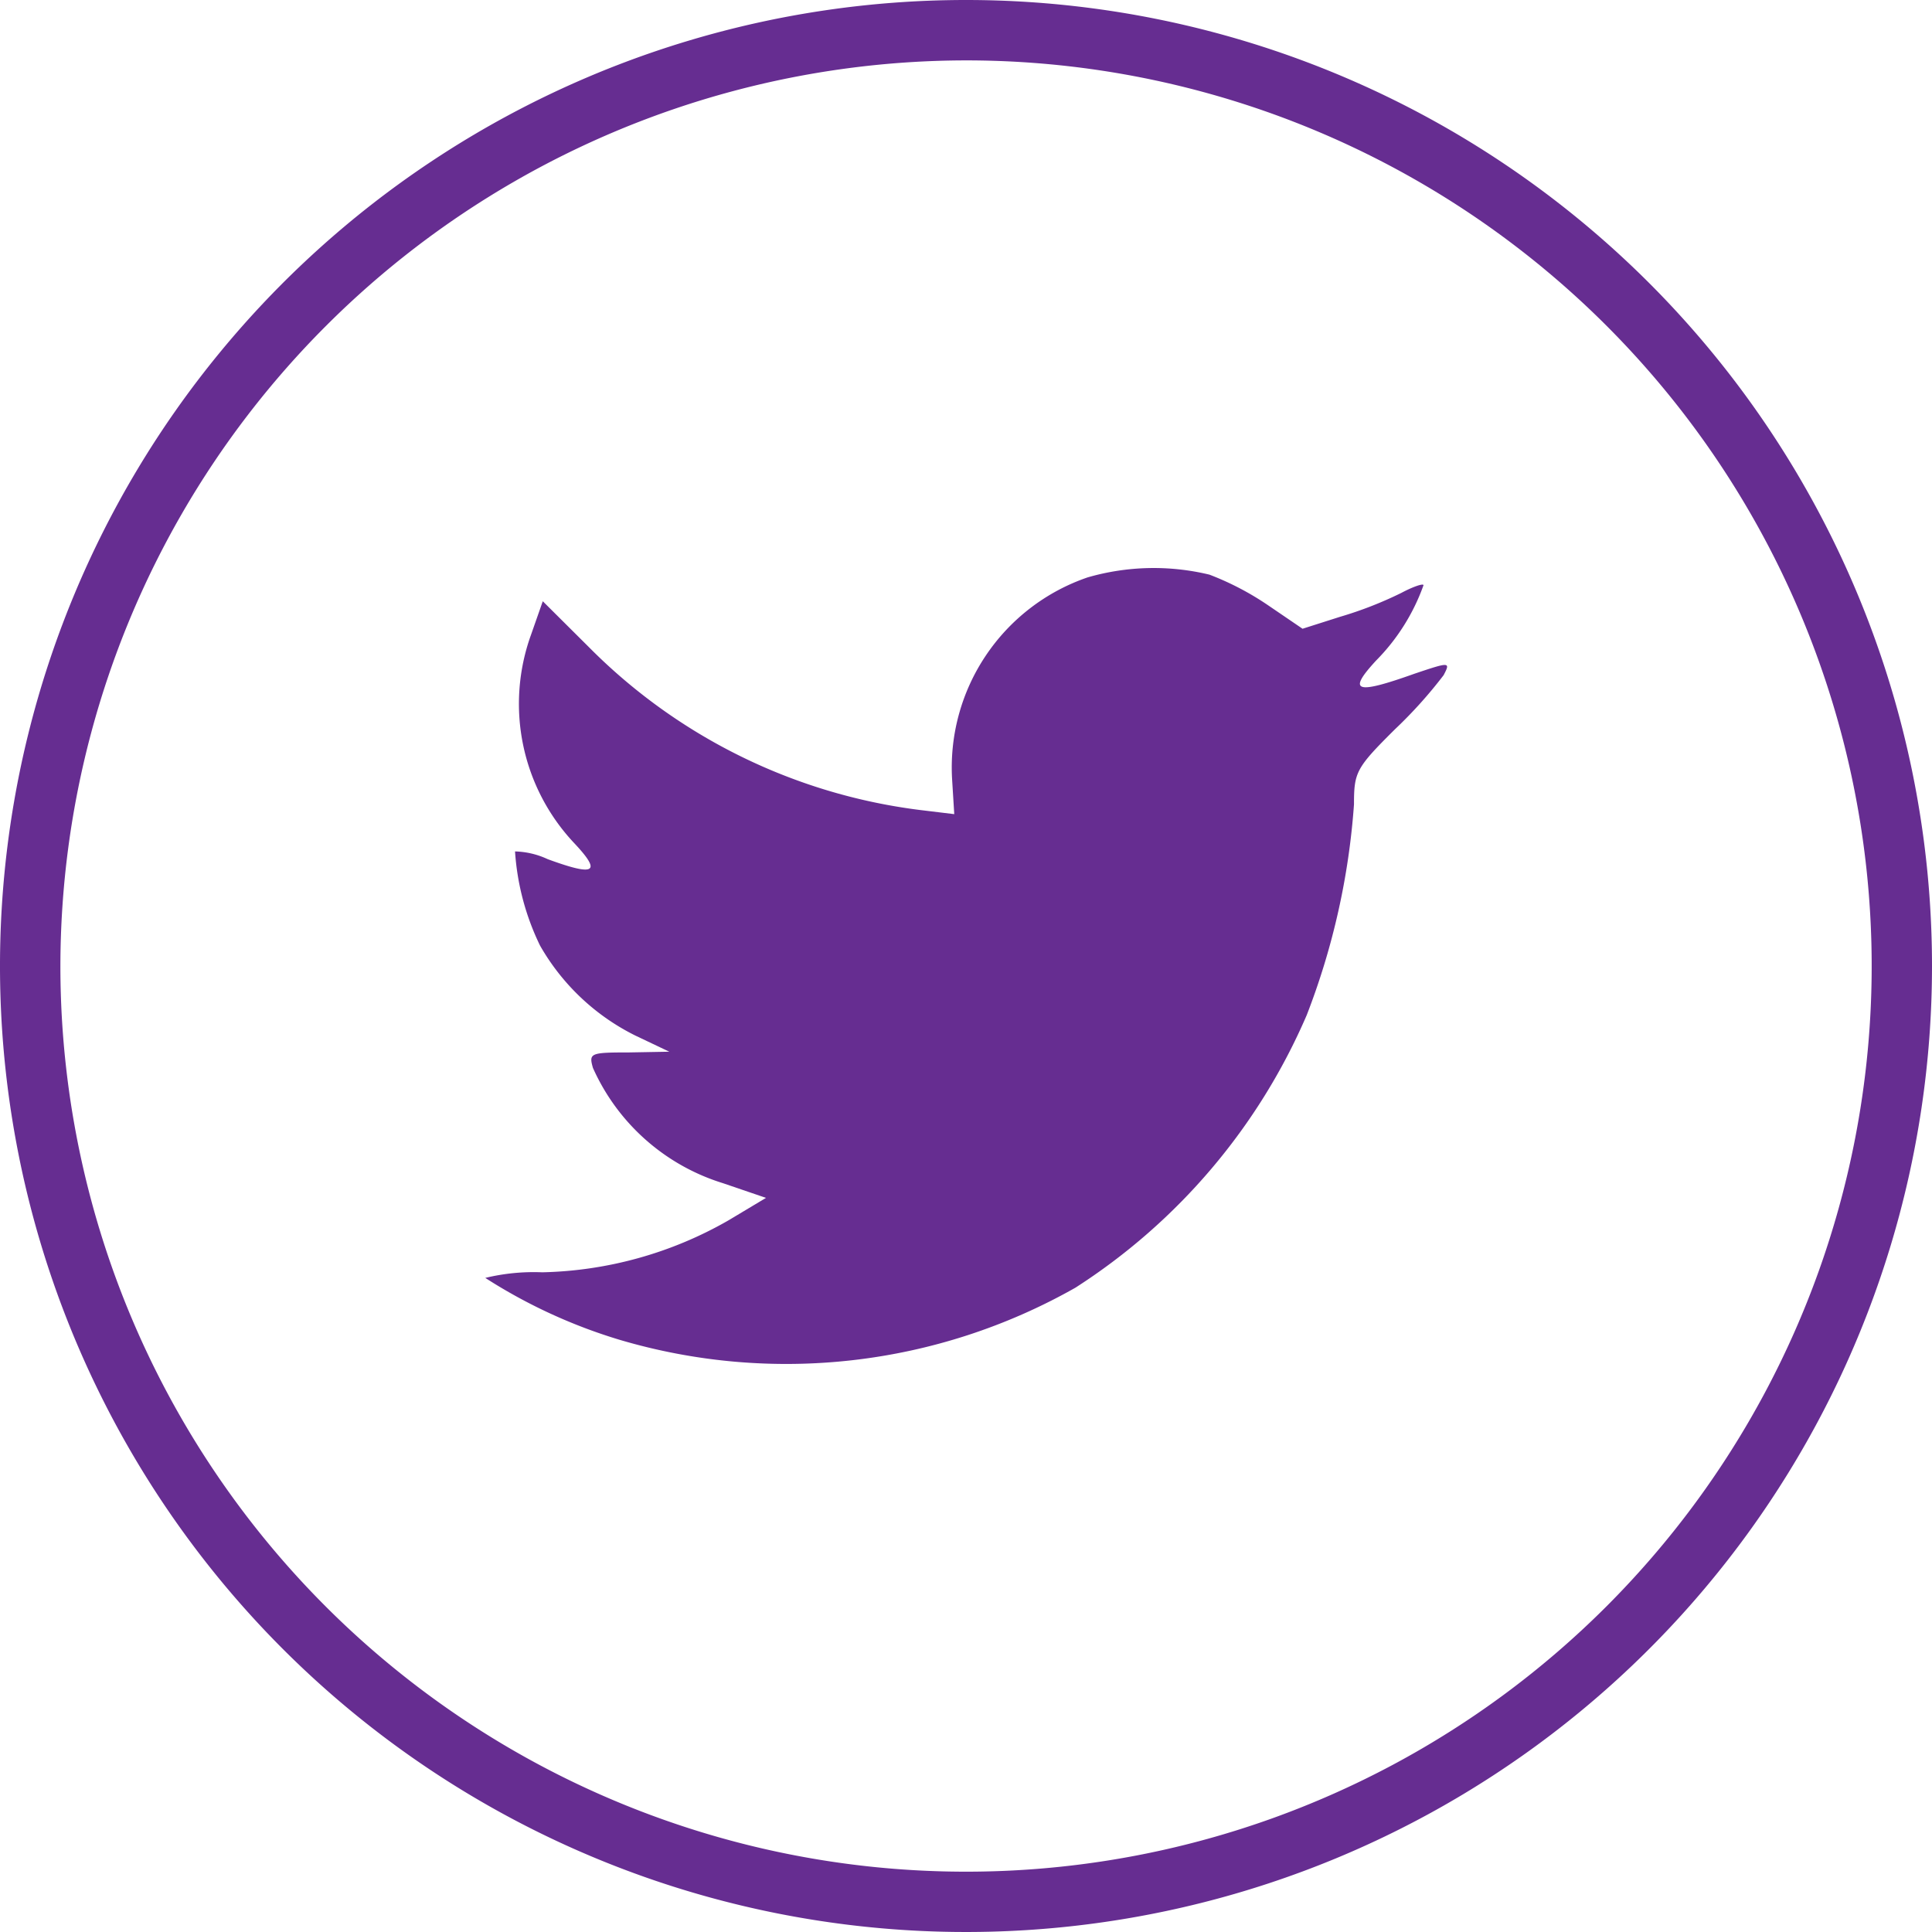
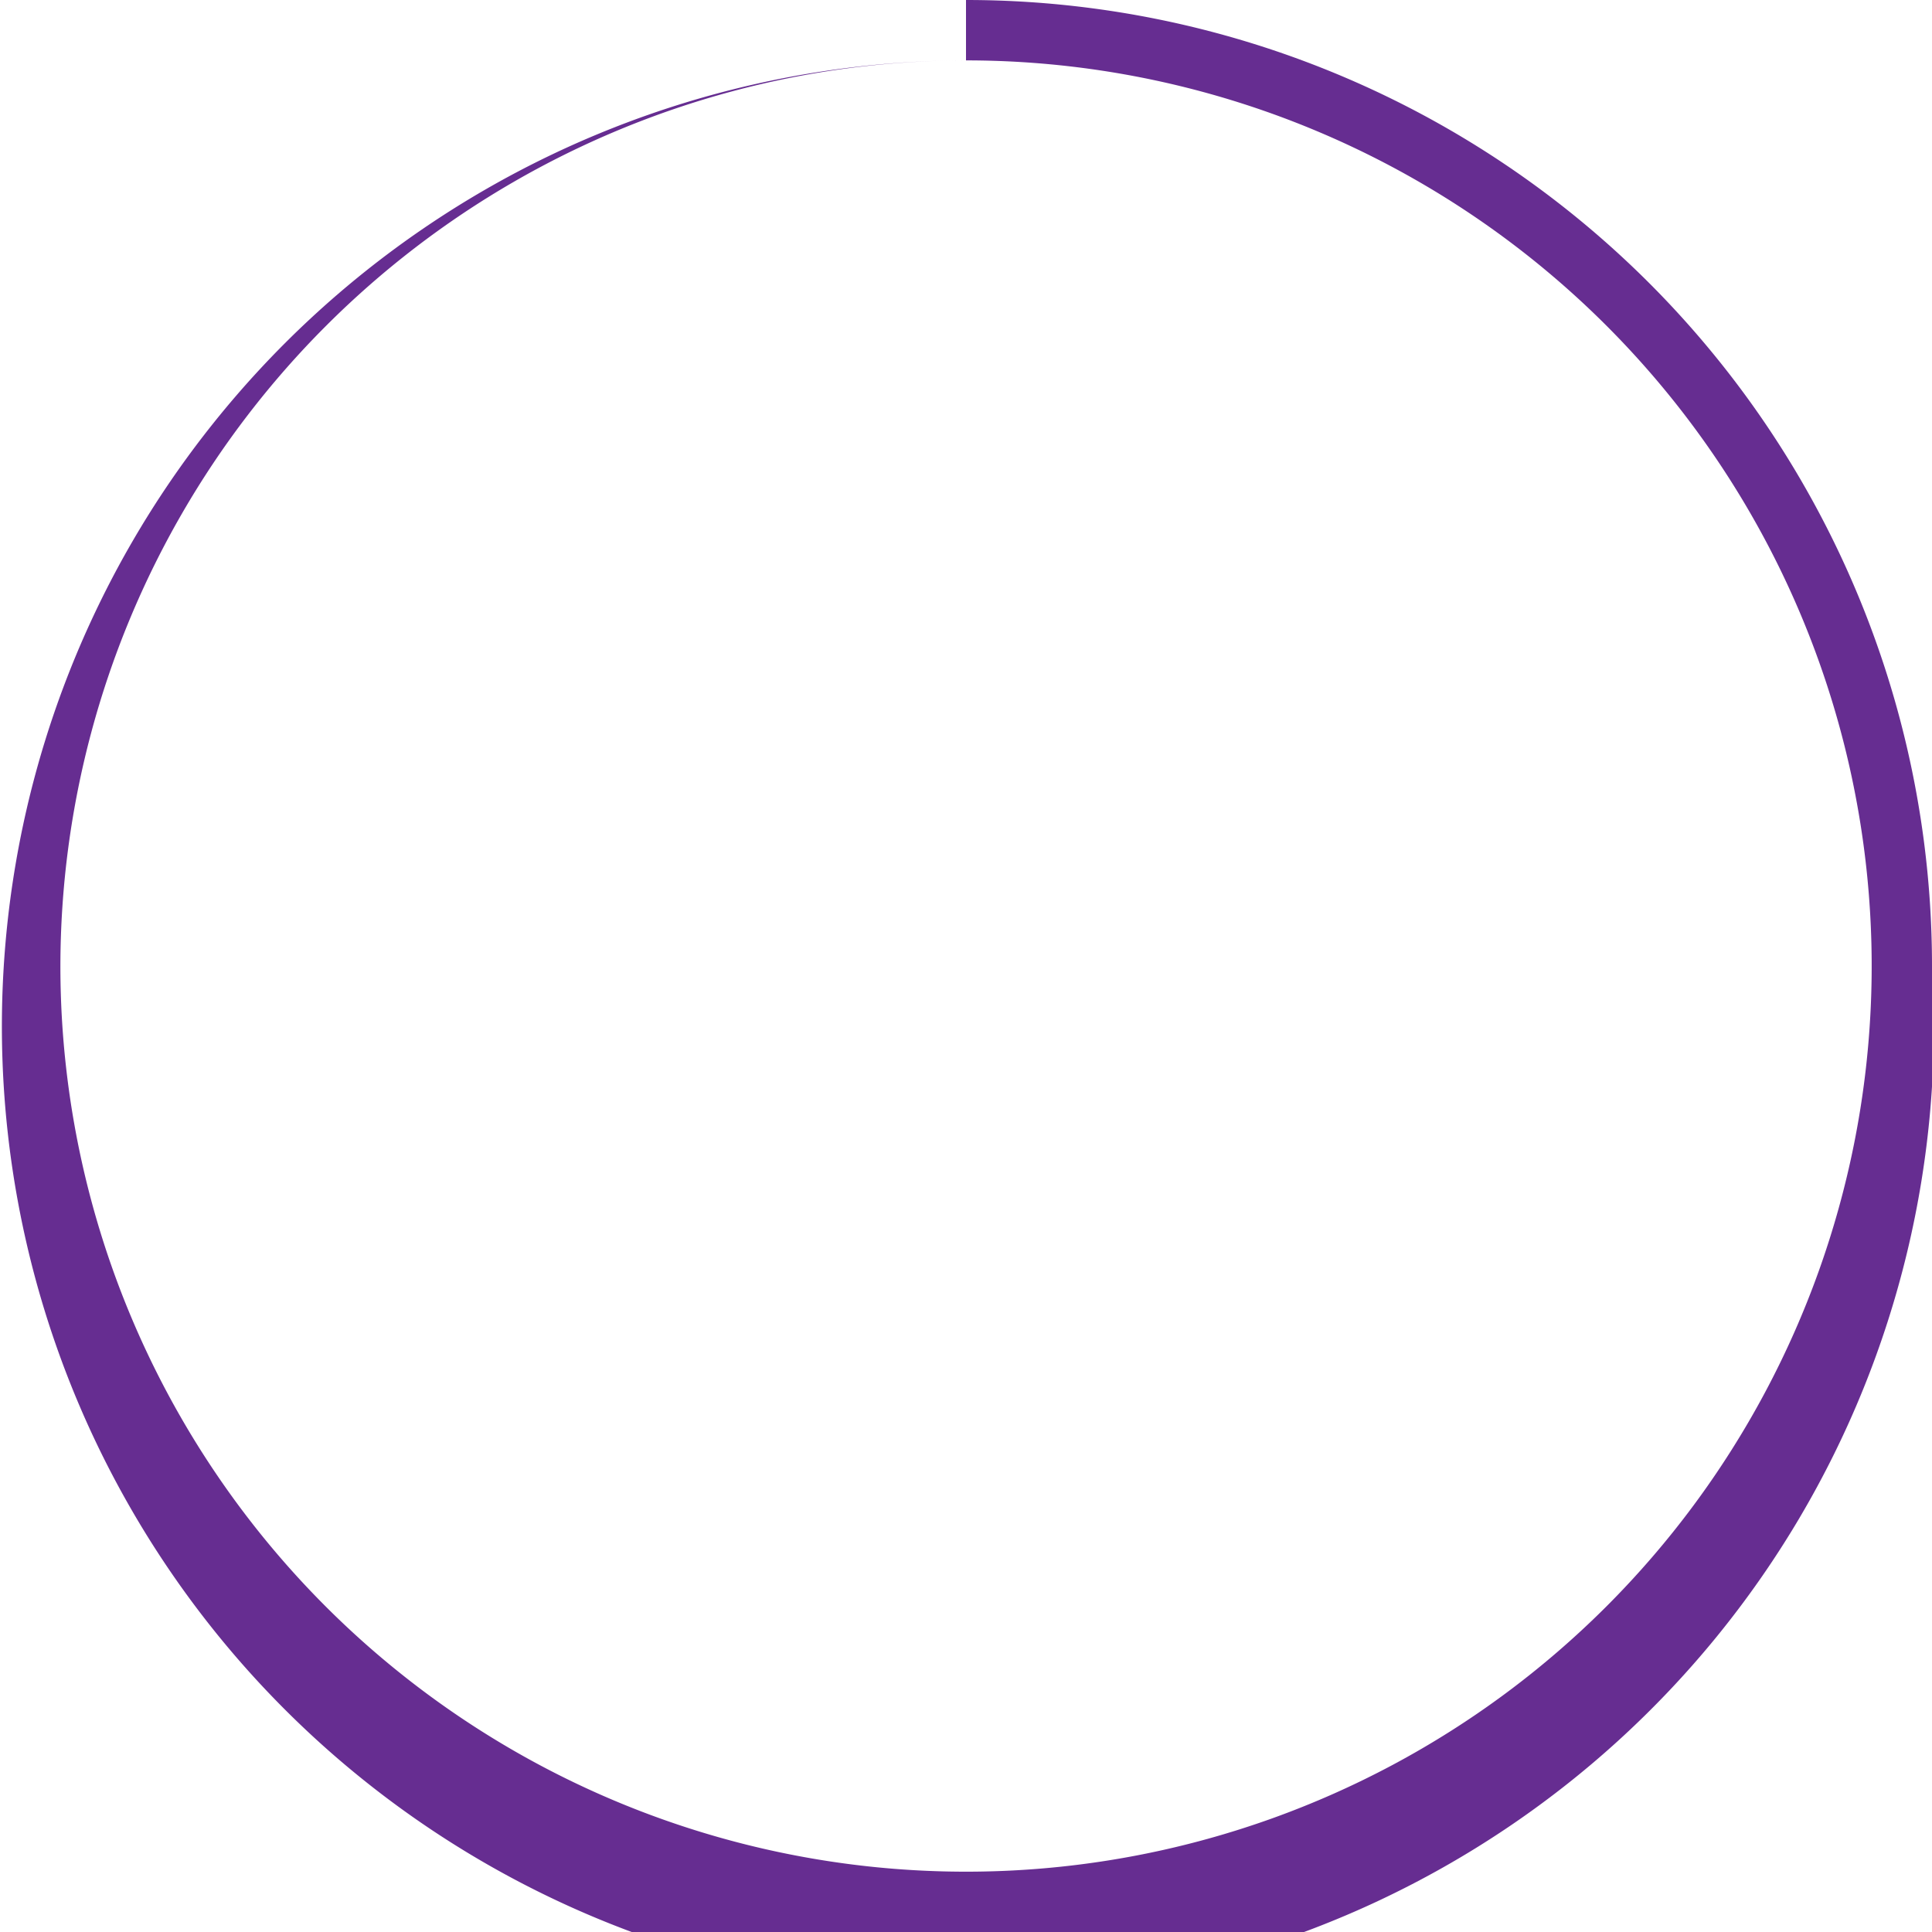
<svg xmlns="http://www.w3.org/2000/svg" width="50" height="50" viewBox="0 0 50 50">
-   <path d="M23.627,9.651a5.2,5.2,0,0,0-3.506,5.236l.055.891-.9-.109a14.622,14.622,0,0,1-8.561-4.219L9.527,10.268l-.306.873a5.257,5.257,0,0,0,1.116,5.383c.719.764.556.873-.683.419a2.117,2.117,0,0,0-.845-.2,6.553,6.553,0,0,0,.647,2.436,5.811,5.811,0,0,0,2.464,2.328l.881.419-1.042.019c-1.006,0-1.042.019-.934.4a5.444,5.444,0,0,0,3.363,2.983l1.116.381-.97.581a10.113,10.113,0,0,1-4.82,1.345,5.332,5.332,0,0,0-1.475.145,13.777,13.777,0,0,0,3.47,1.6,15.181,15.181,0,0,0,11.8-1.345,15.812,15.812,0,0,0,5.989-7.056,18.743,18.743,0,0,0,1.223-5.453c0-.837.055-.945,1.061-1.945a11.725,11.725,0,0,0,1.259-1.4c.18-.345.161-.345-.755-.037-1.528.545-1.745.473-.989-.345a5.3,5.3,0,0,0,1.223-1.945c0-.055-.269.036-.577.2a9.927,9.927,0,0,1-1.583.617l-.97.309-.881-.6a7.379,7.379,0,0,0-1.528-.8A6.153,6.153,0,0,0,23.627,9.651Z" transform="translate(4.52 5.292)" fill="#662d91" />
-   <path d="M25,1.563A23.438,23.438,0,1,1,1.563,25,23.464,23.464,0,0,1,25,1.563M25,0A25,25,0,1,0,50,25,25,25,0,0,0,25,0Z" fill="#662d91" />
+   <path d="M25,1.563A23.438,23.438,0,1,1,1.563,25,23.464,23.464,0,0,1,25,1.563A25,25,0,1,0,50,25,25,25,0,0,0,25,0Z" fill="#662d91" />
</svg>